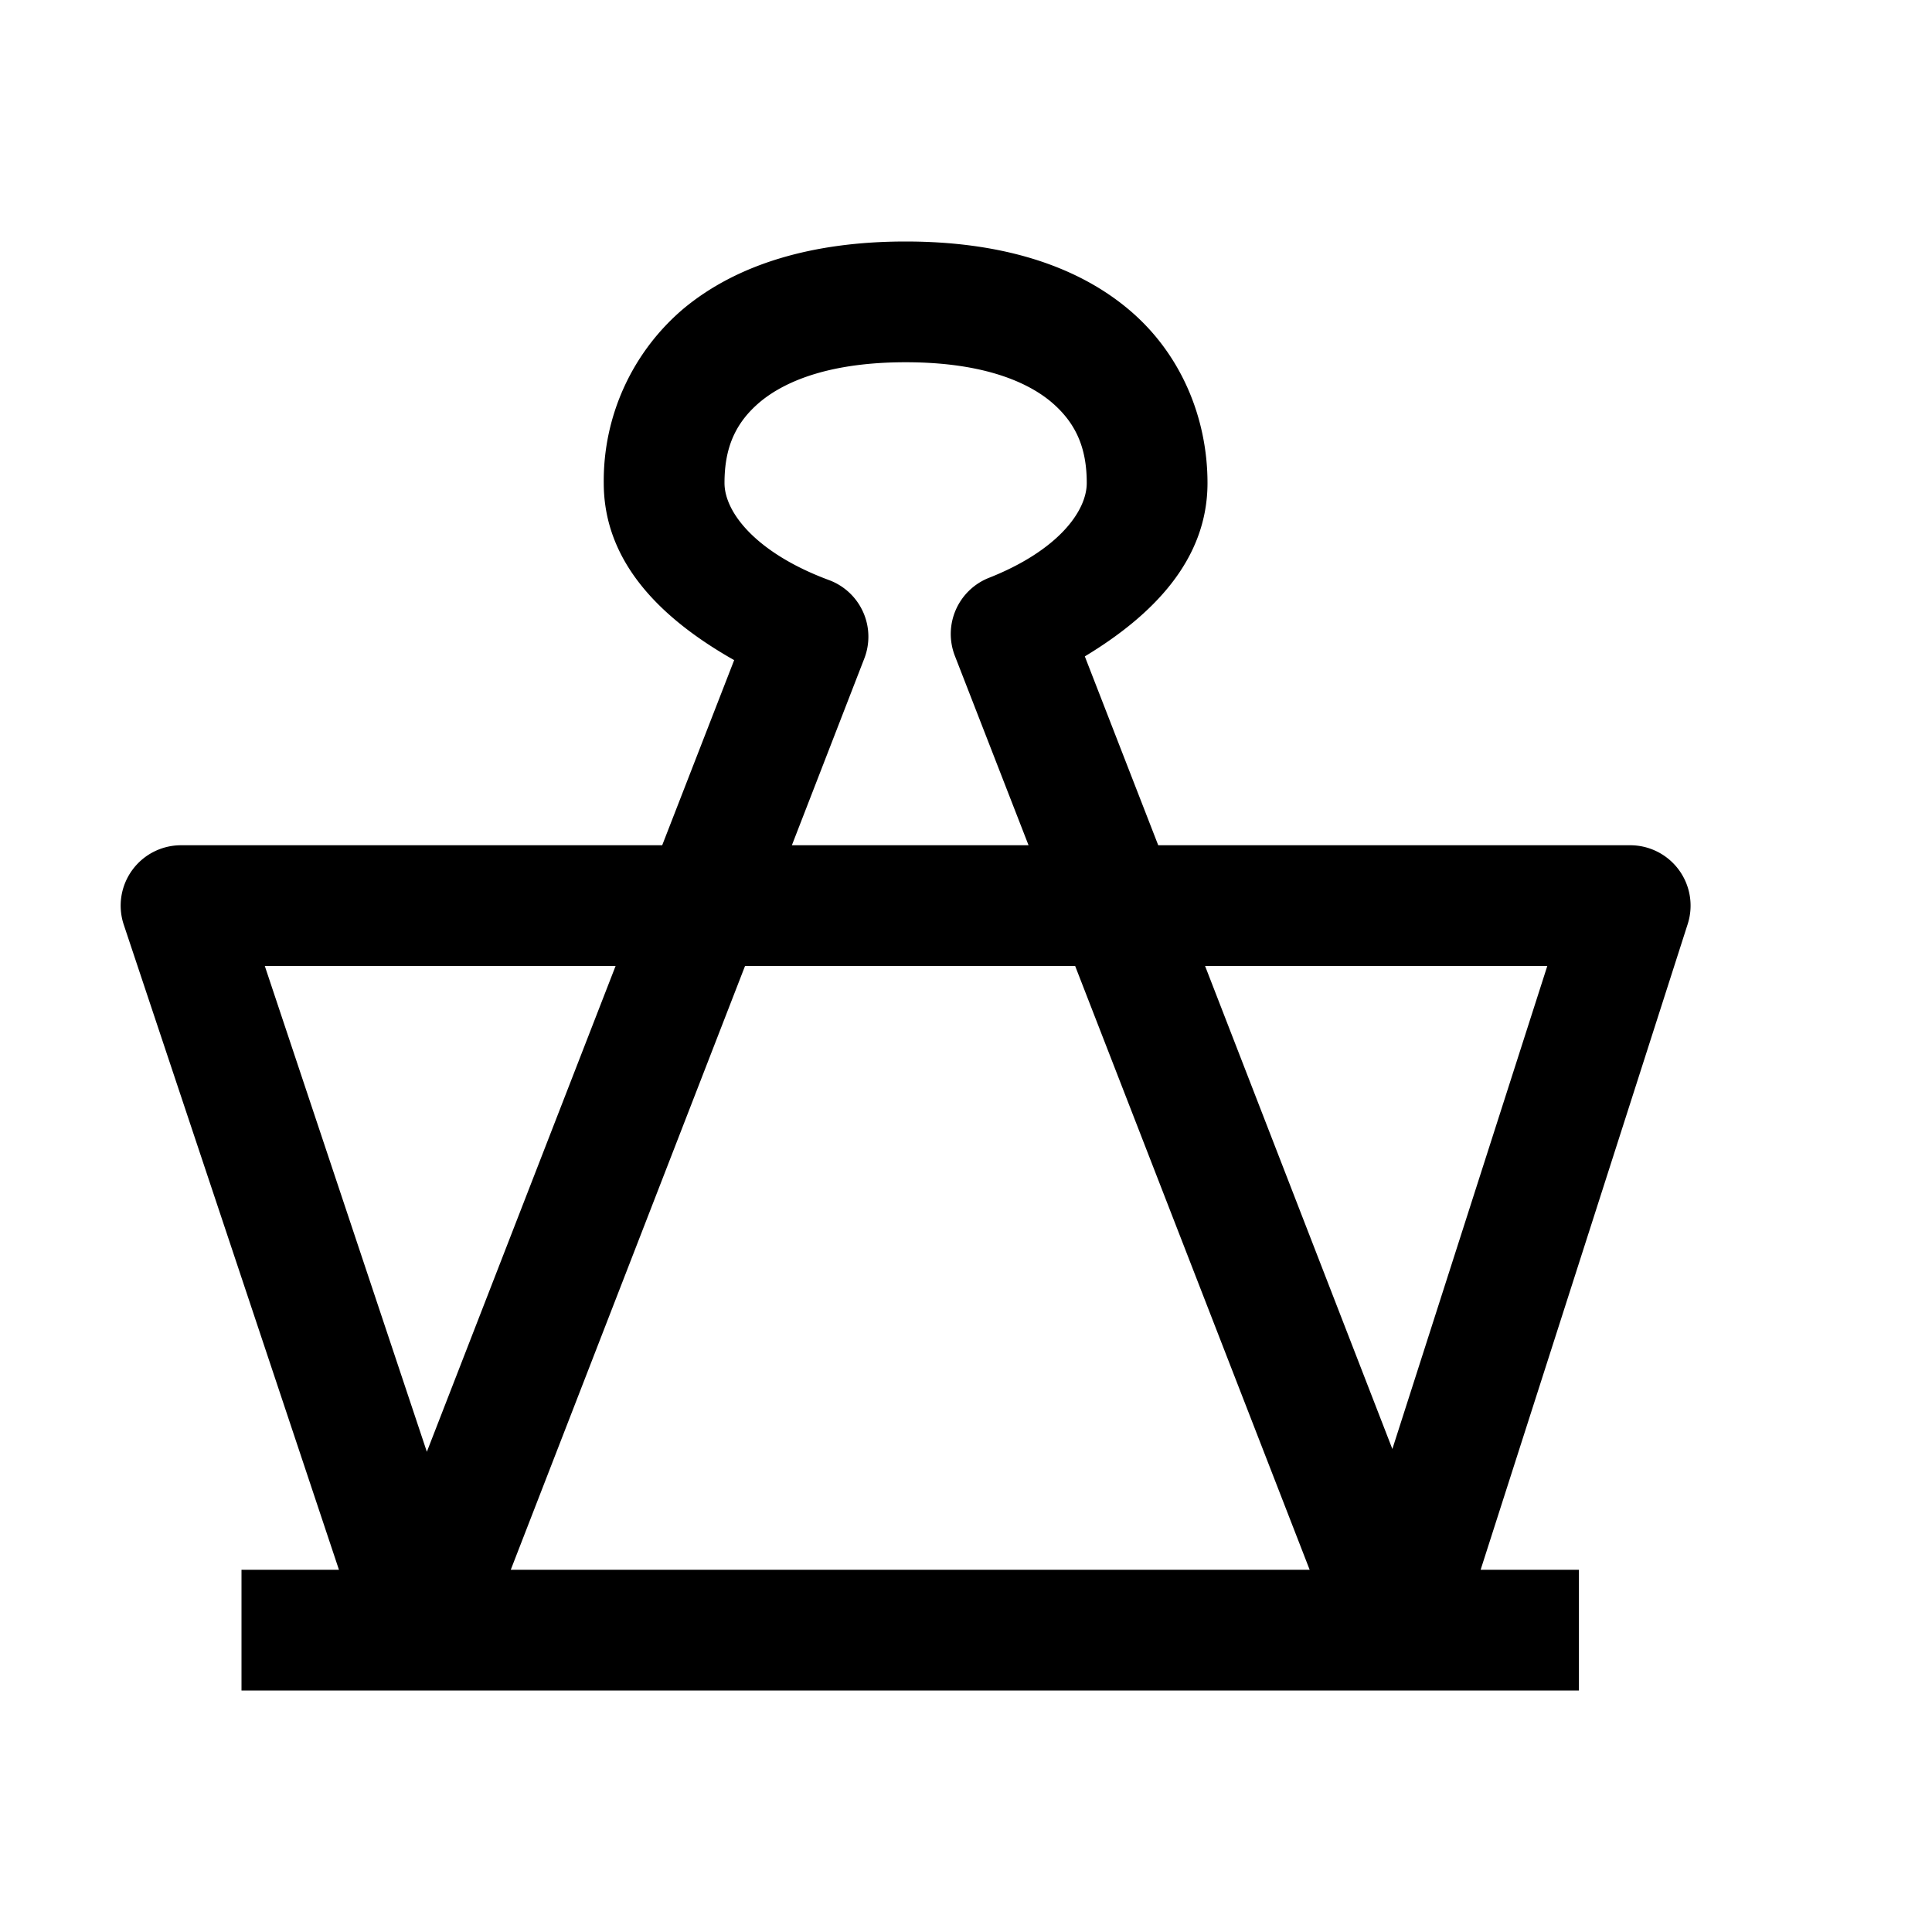
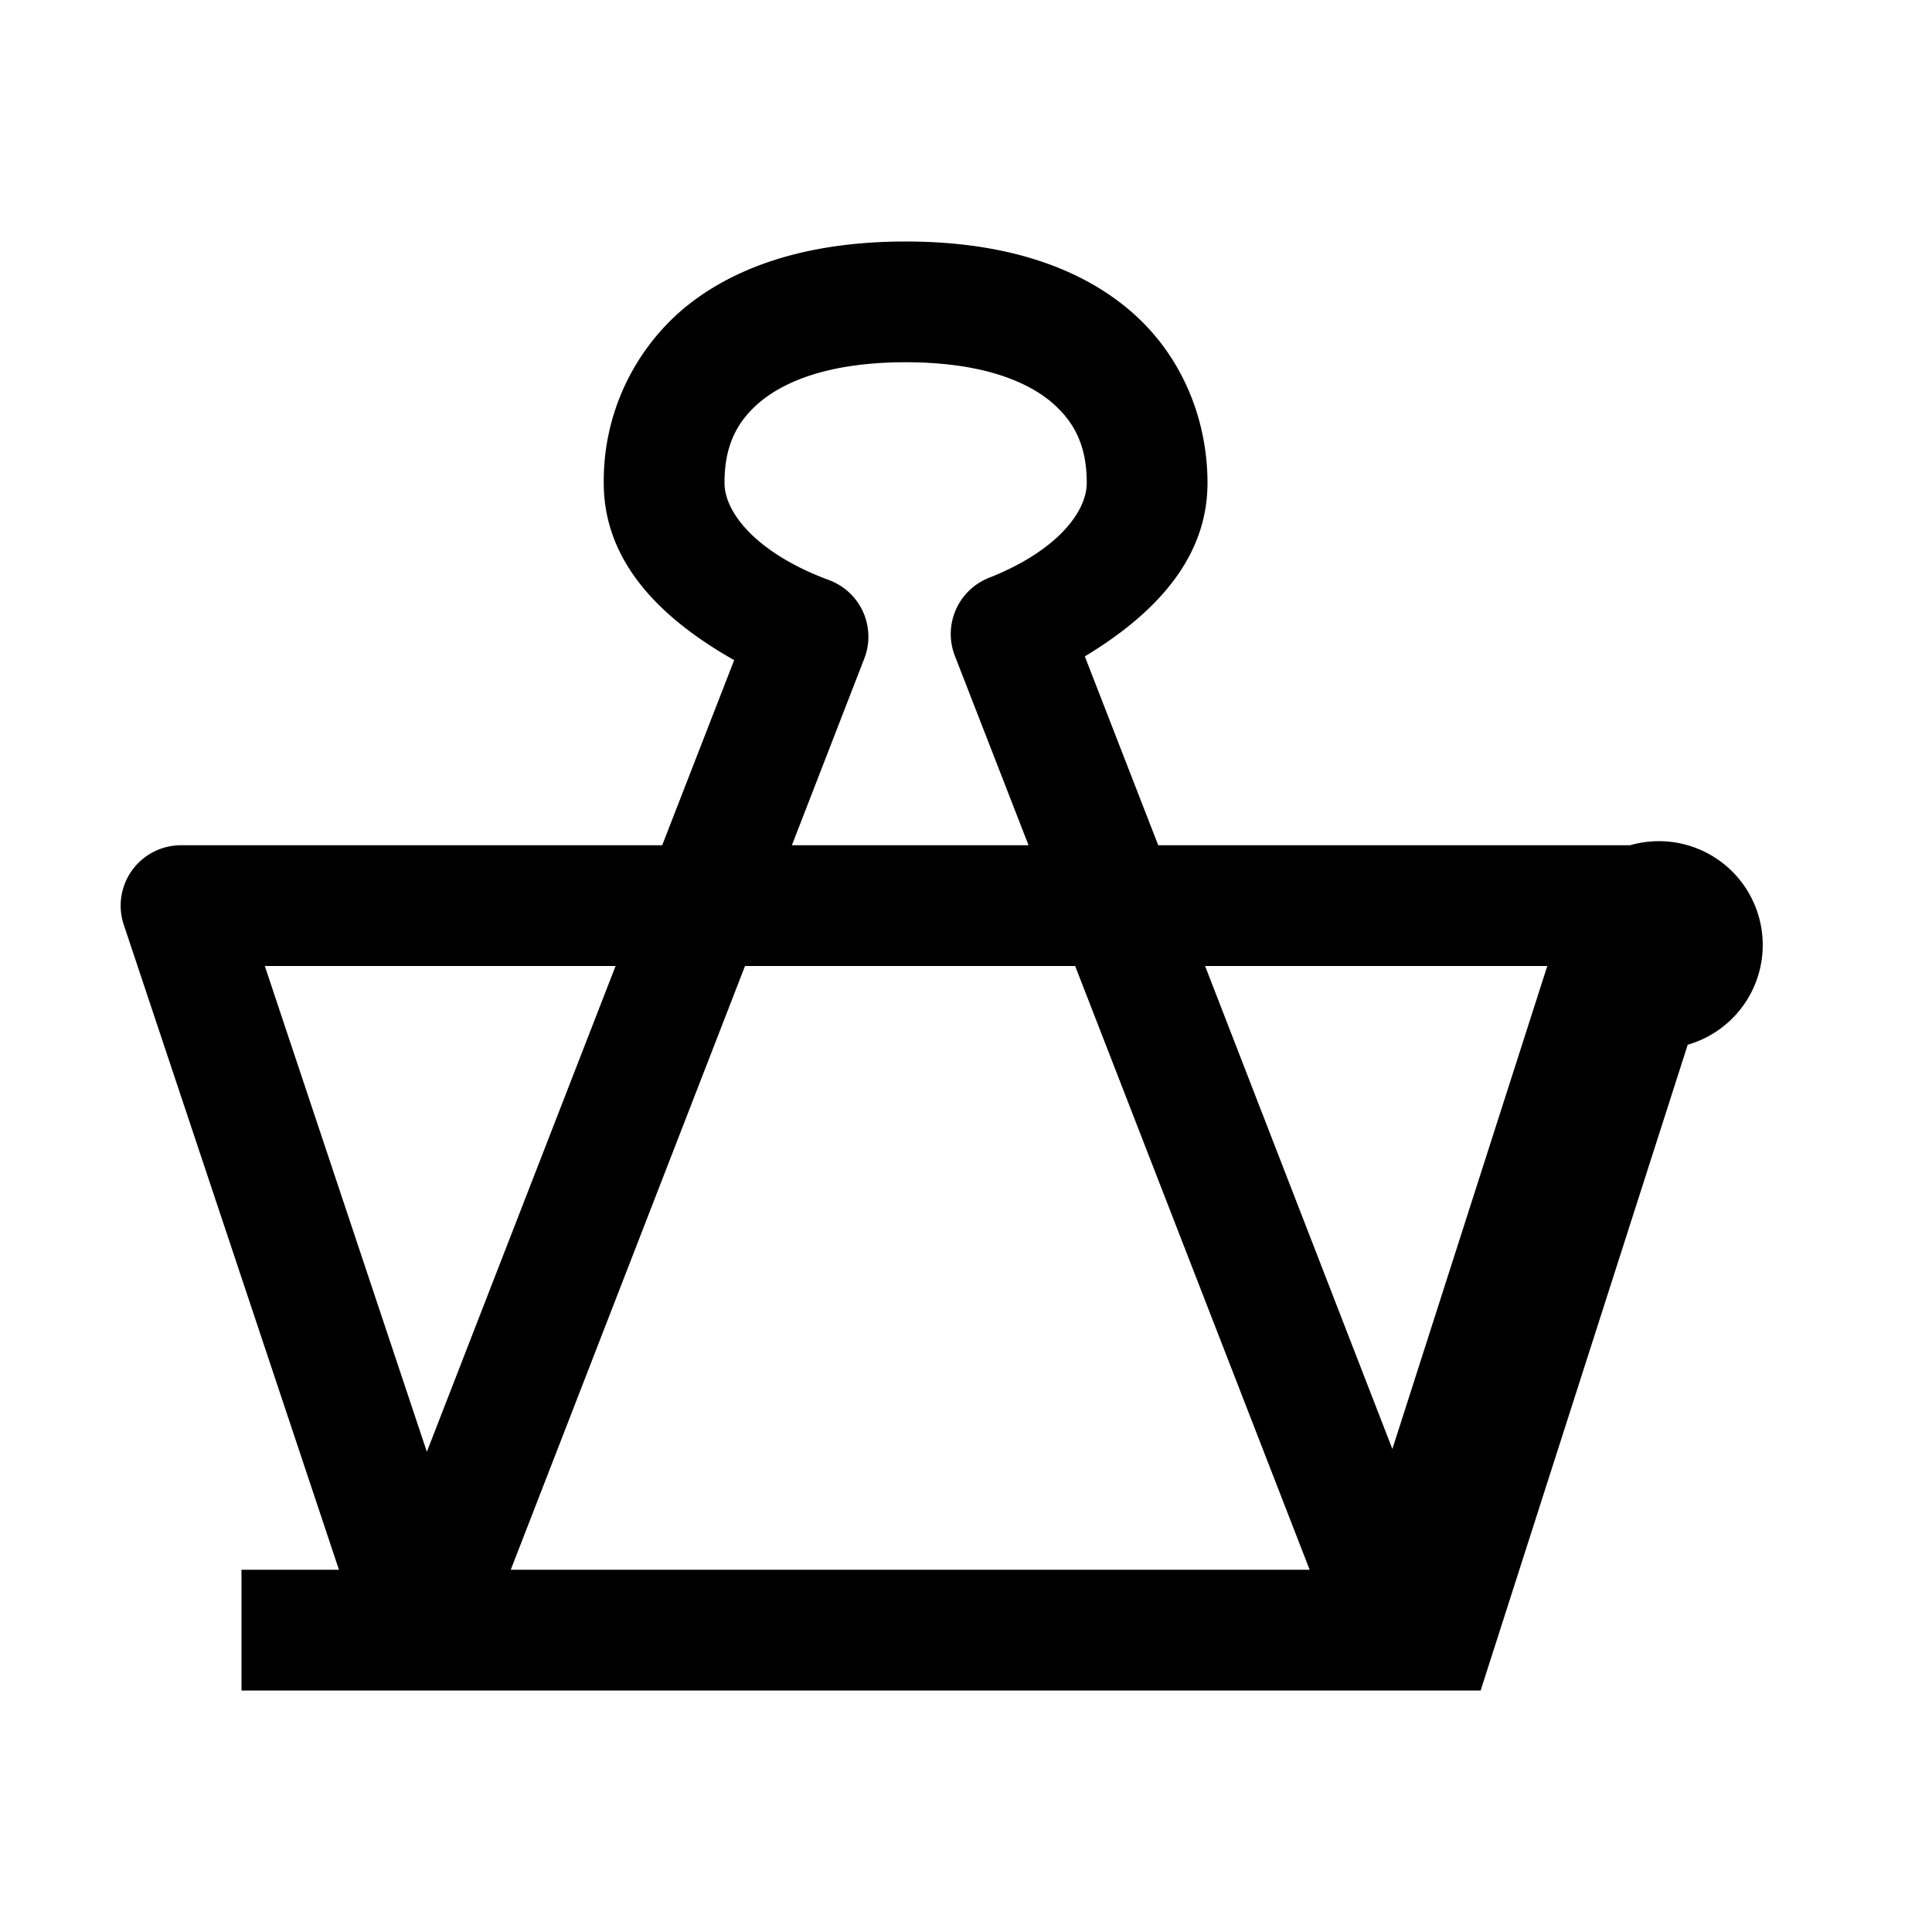
<svg xmlns="http://www.w3.org/2000/svg" viewBox="0 0 16 16">
-   <path style="line-height:normal;text-indent:0;text-align:start;text-decoration-line:none;text-decoration-style:solid;text-decoration-color:#000;text-transform:none;block-progression:tb;isolation:auto;mix-blend-mode:normal" d="M7.5 2c-.772 0-1.396.188-1.838.555A1.868 1.868 0 0 0 5 4c0 .664.485 1.13 1.08 1.467L5.484 7H1.5a.5.5 0 0 0-.475.658L2.807 13H2v1h1.475a.5.5 0 0 0 .004 0h9.597v-1h-.814l1.715-5.348A.5.5 0 0 0 13.5 7H9.592l-.608-1.564C9.545 5.097 10 4.639 10 4c0-.539-.22-1.079-.662-1.445C8.896 2.188 8.272 2 7.5 2zm0 1c.61 0 .986.148 1.2.324.212.177.3.387.3.676 0 .237-.243.561-.809.785a.5.5 0 0 0-.283.647L8.518 7h-1.96l.6-1.547a.5.5 0 0 0-.29-.648C6.265 4.582 6 4.245 6 4c0-.29.088-.5.3-.676C6.515 3.148 6.89 3 7.5 3zM2.193 8h2.905l-1.563 4.023L2.193 8zM6.17 8h2.734l1.942 5H4.23l1.94-5zm3.809 0h2.835l-1.283 4L9.98 8z" font-weight="400" font-family="sans-serif" white-space="normal" overflow="visible" />
+   <path style="line-height:normal;text-indent:0;text-align:start;text-decoration-line:none;text-decoration-style:solid;text-decoration-color:#000;text-transform:none;block-progression:tb;isolation:auto;mix-blend-mode:normal" d="M7.5 2c-.772 0-1.396.188-1.838.555A1.868 1.868 0 0 0 5 4c0 .664.485 1.13 1.08 1.467L5.484 7H1.5a.5.5 0 0 0-.475.658L2.807 13H2v1h1.475a.5.5 0 0 0 .004 0h9.597h-.814l1.715-5.348A.5.5 0 0 0 13.5 7H9.592l-.608-1.564C9.545 5.097 10 4.639 10 4c0-.539-.22-1.079-.662-1.445C8.896 2.188 8.272 2 7.5 2zm0 1c.61 0 .986.148 1.2.324.212.177.3.387.3.676 0 .237-.243.561-.809.785a.5.5 0 0 0-.283.647L8.518 7h-1.96l.6-1.547a.5.5 0 0 0-.29-.648C6.265 4.582 6 4.245 6 4c0-.29.088-.5.3-.676C6.515 3.148 6.89 3 7.5 3zM2.193 8h2.905l-1.563 4.023L2.193 8zM6.17 8h2.734l1.942 5H4.23l1.94-5zm3.809 0h2.835l-1.283 4L9.98 8z" font-weight="400" font-family="sans-serif" white-space="normal" overflow="visible" />
</svg>